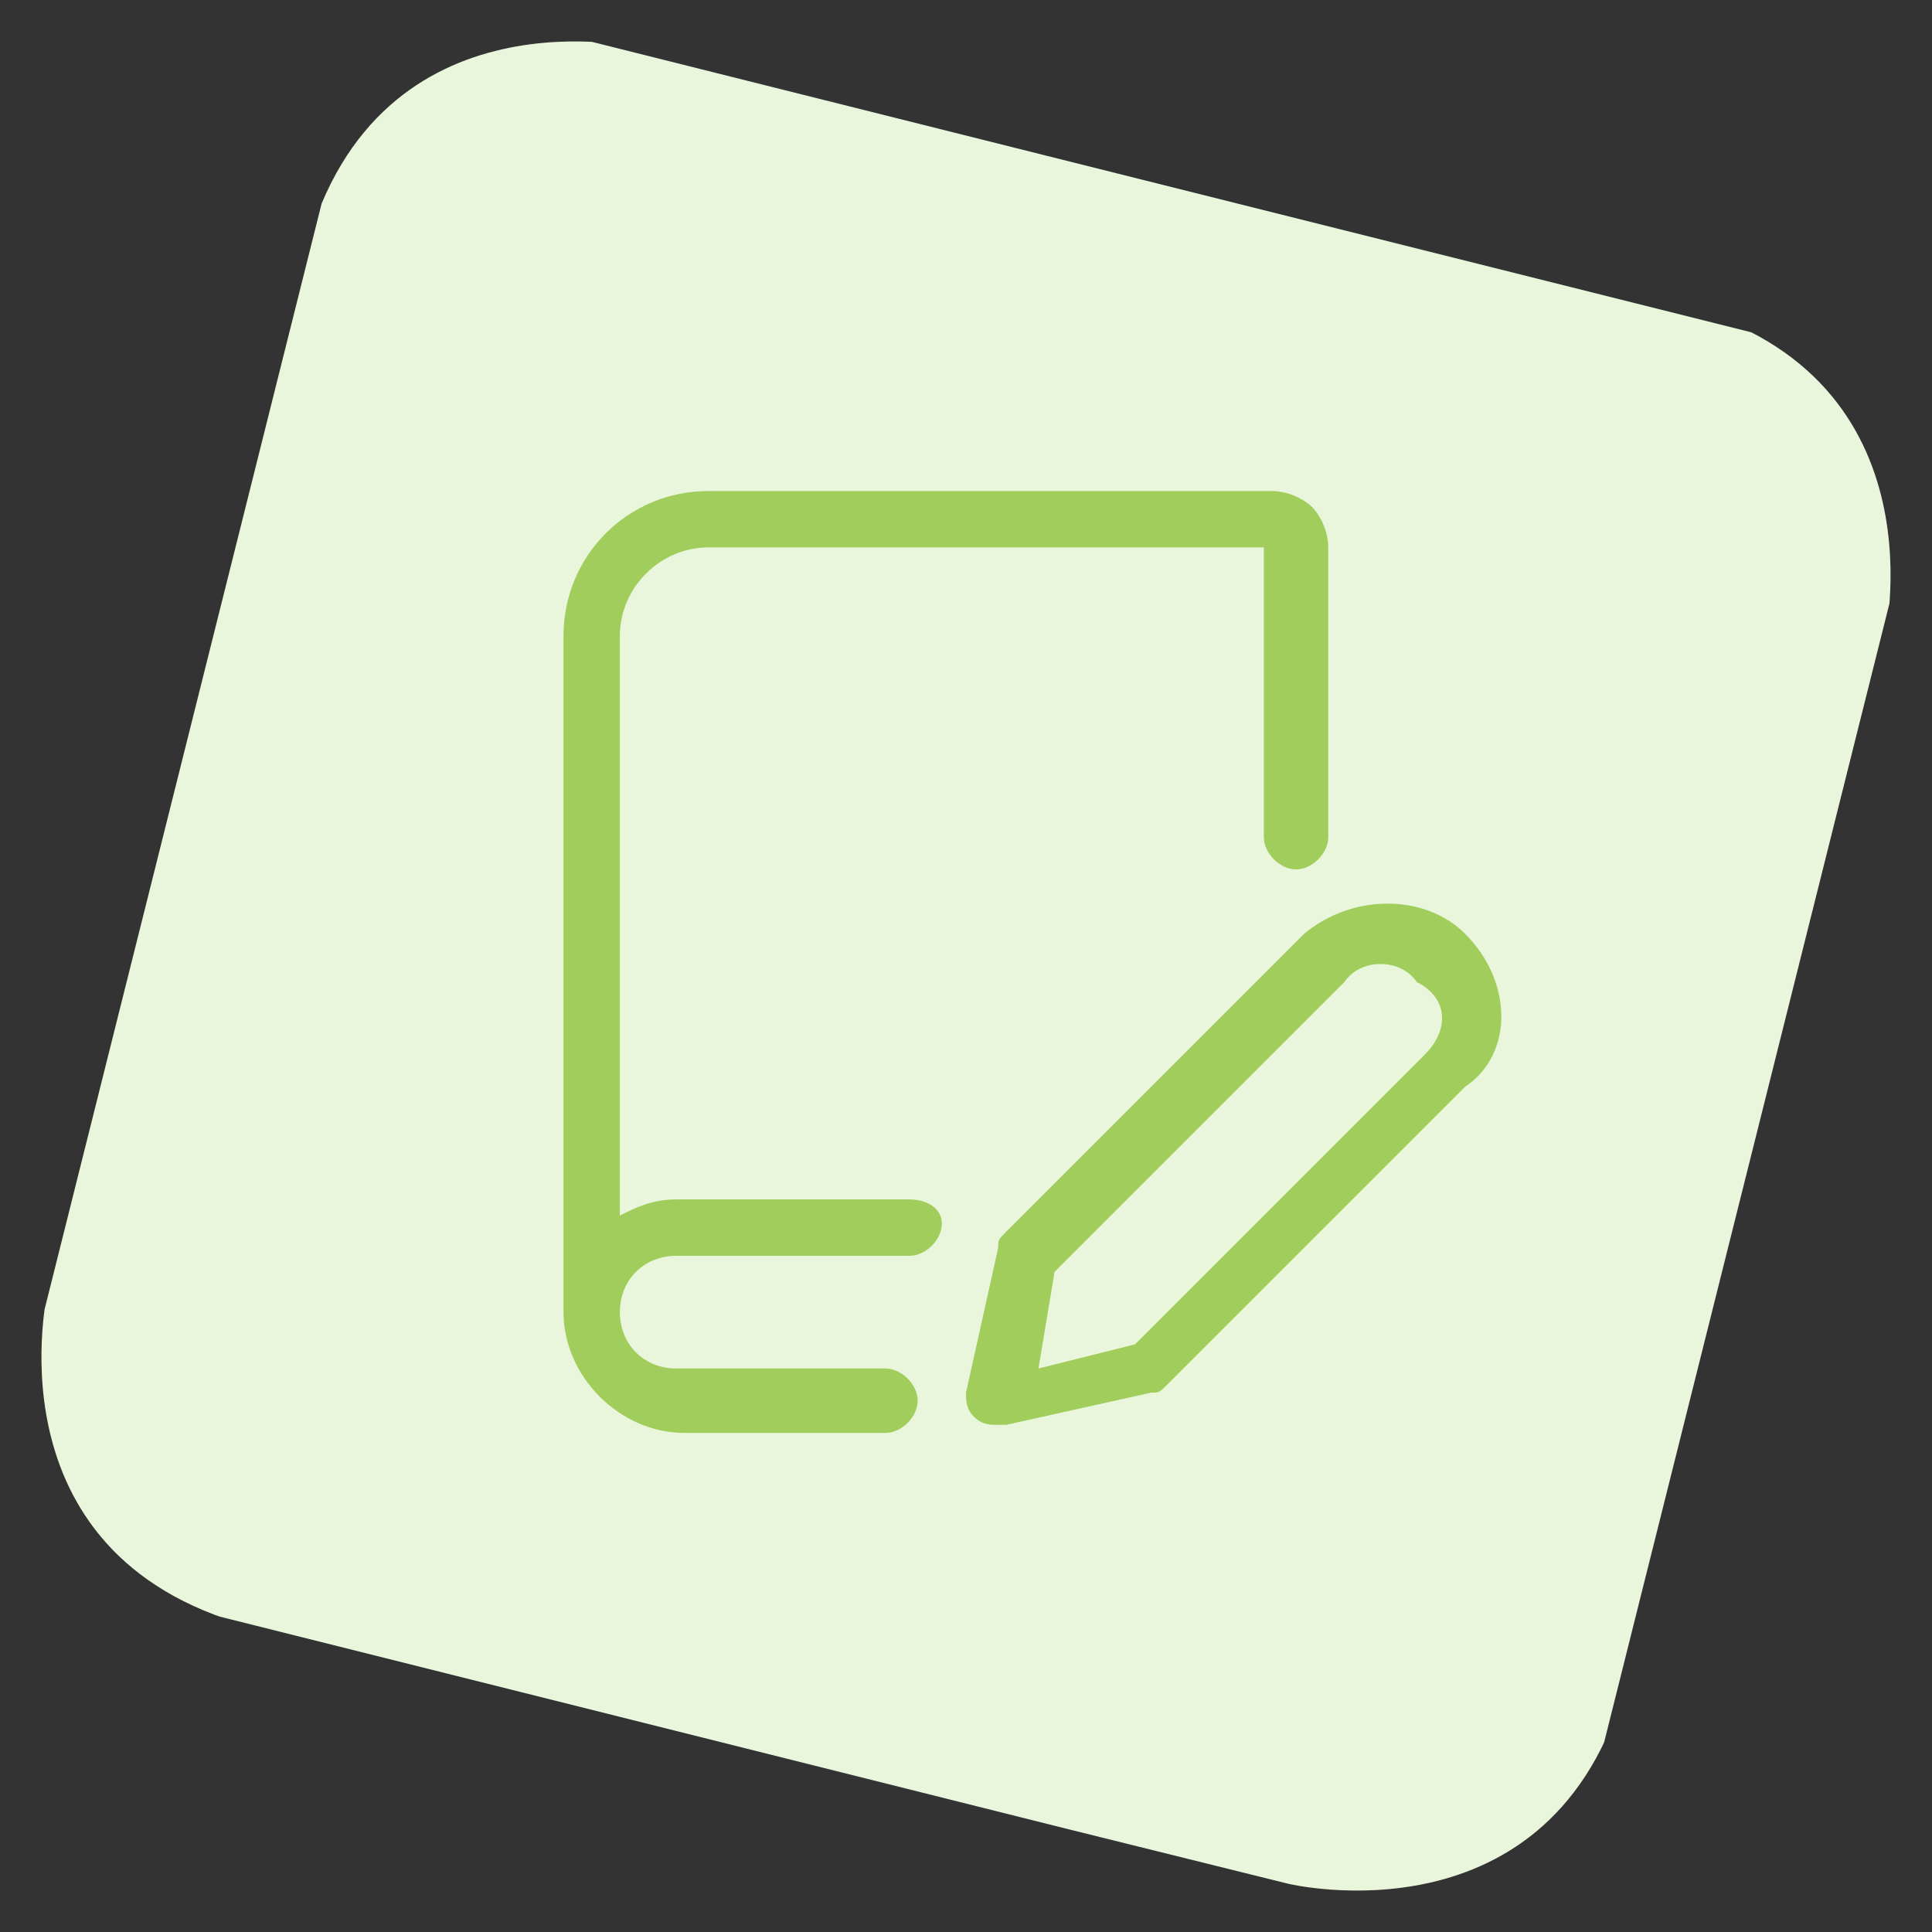
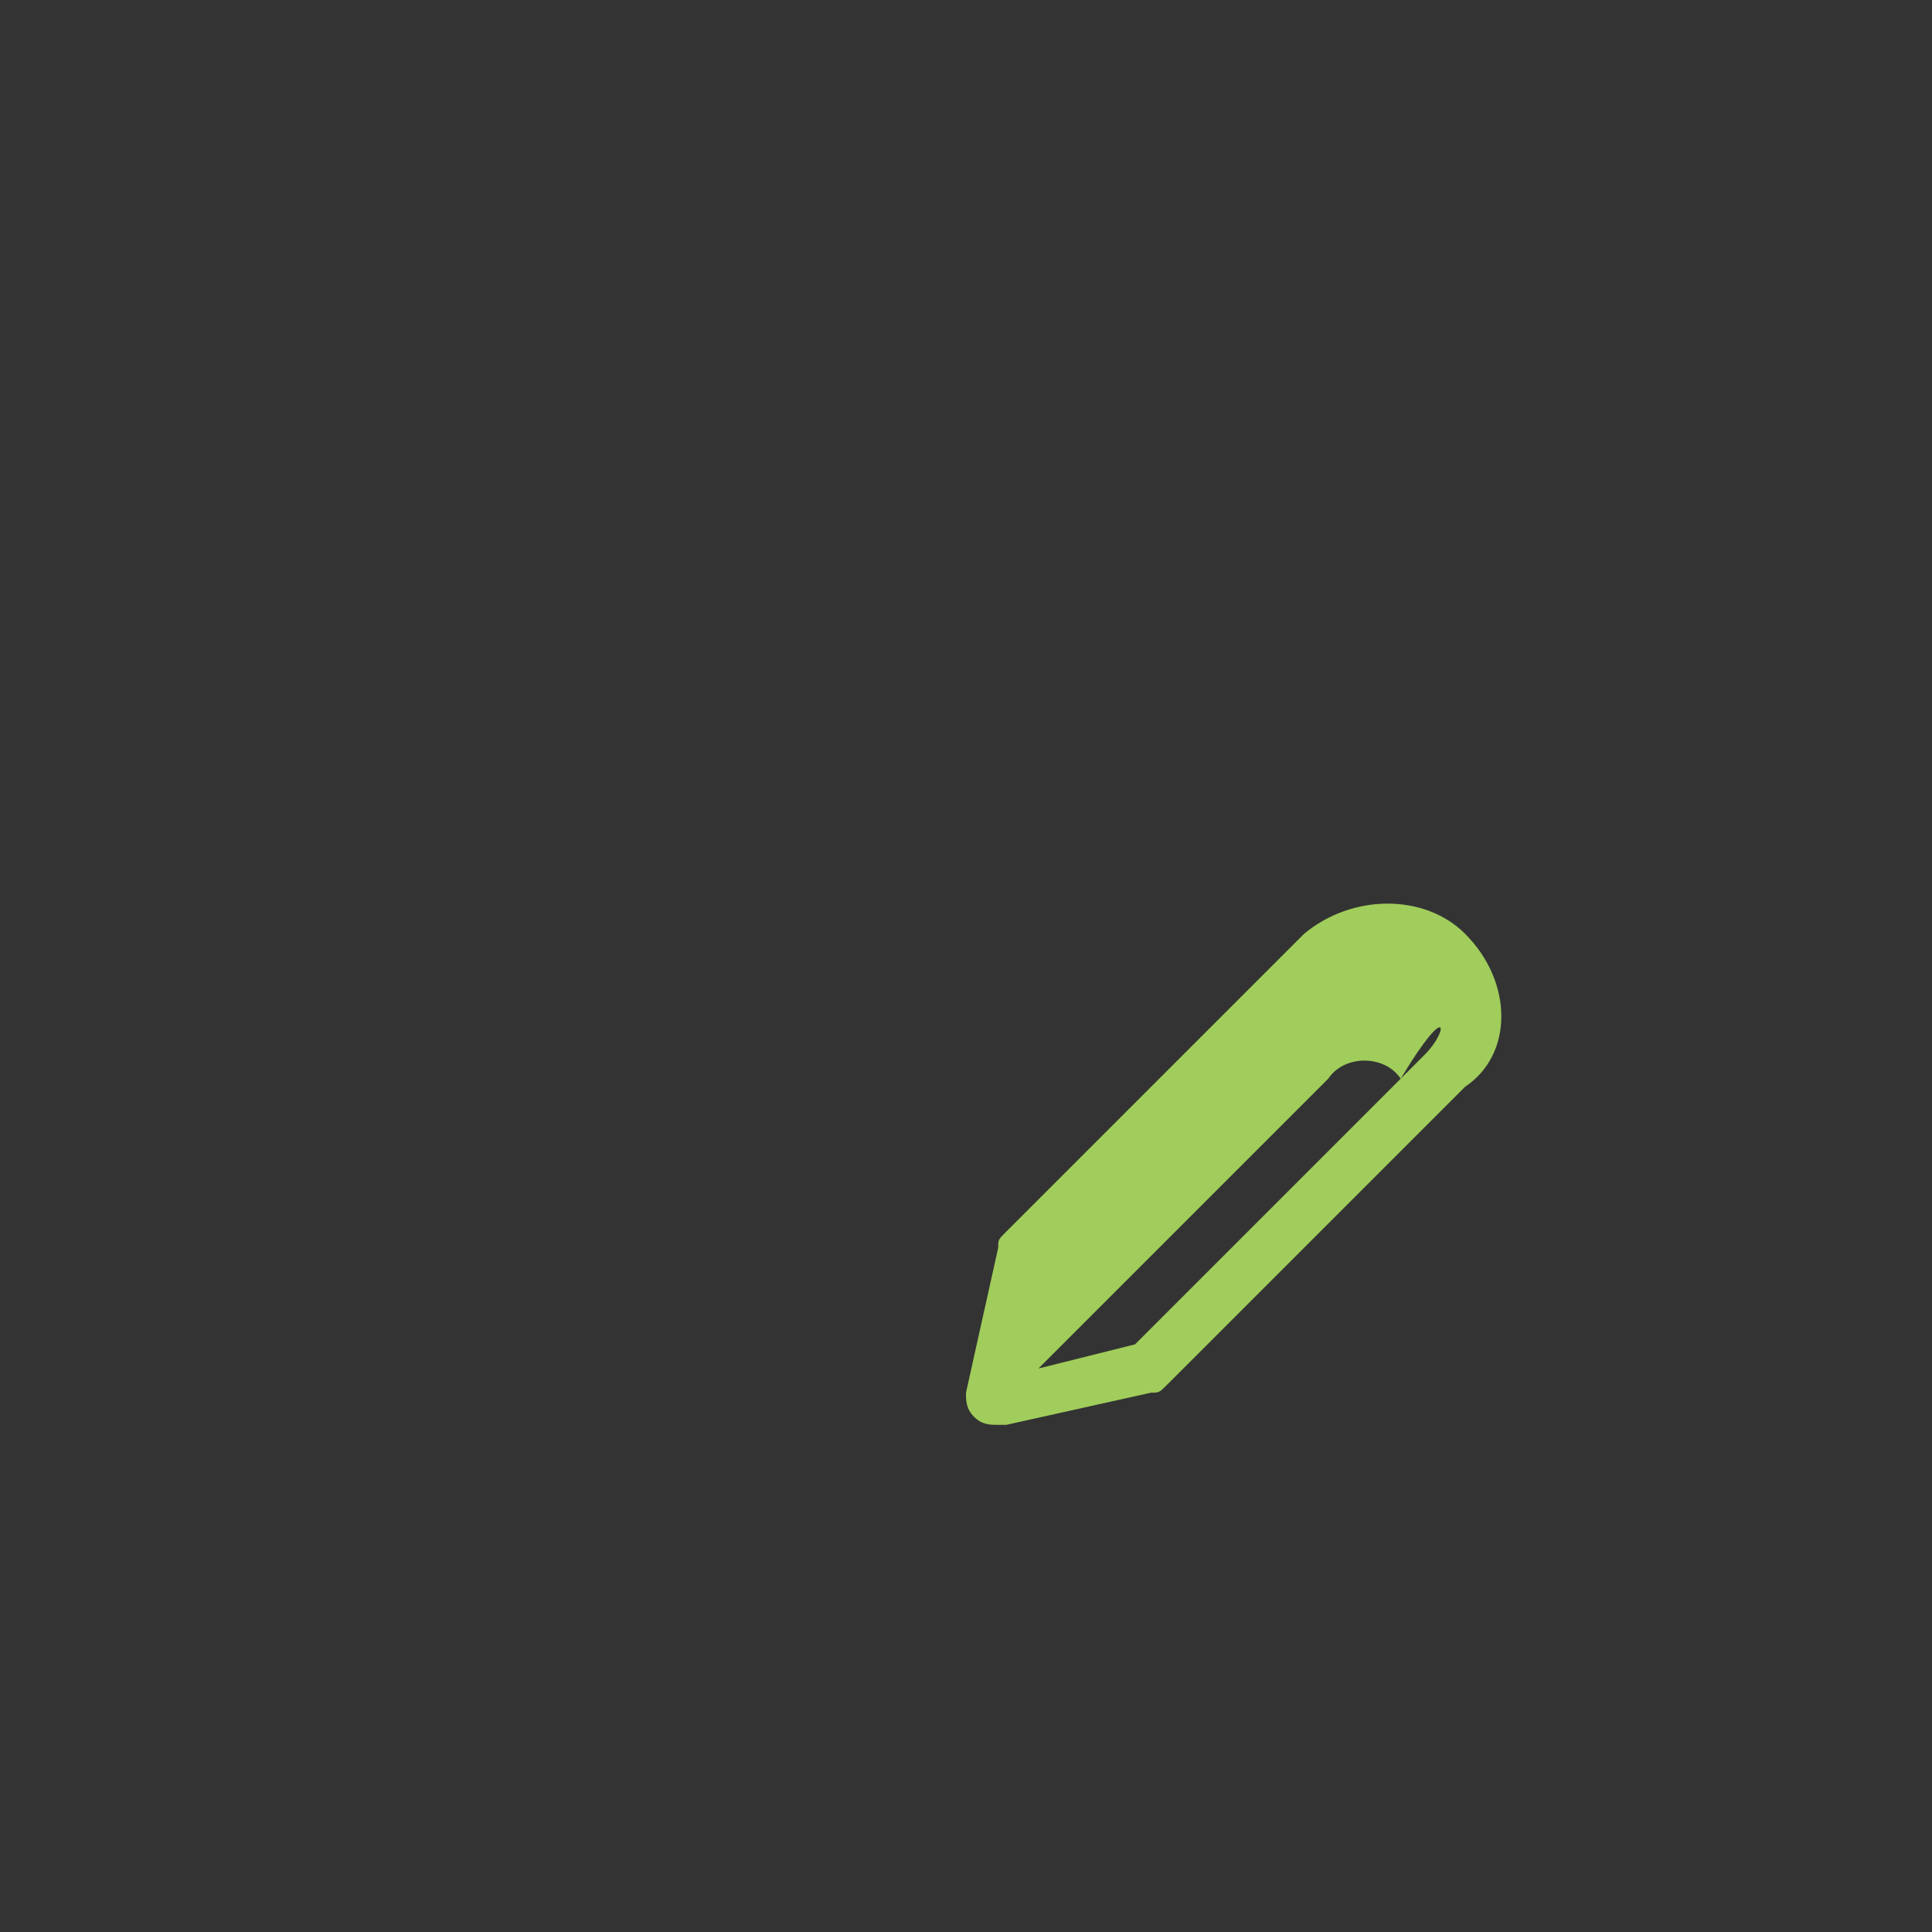
<svg xmlns="http://www.w3.org/2000/svg" xmlns:xlink="http://www.w3.org/1999/xlink" version="1.1" id="Regular" x="0px" y="0px" viewBox="0 0 24 24" style="enable-background:new 0 0 24 24;" xml:space="preserve">
  <rect x="0" y="0" width="24" height="24" fill="#333333" stroke="none" />
  <style type="text/css">
	.st0{clip-path:url(#SVGID_00000052801112505750874560000018333689654034201519_);fill:#EAF6DB;}
	.st1{fill:#A0CD5B;}
</style>
  <g>
    <g>
      <g>
        <defs>
-           <rect id="SVGID_1_" x="1.9" y="2" transform="matrix(0.243 -0.97 0.97 0.243 -2.619 20.701)" width="20.1" height="20.1" />
-         </defs>
+           </defs>
        <clipPath id="SVGID_00000073710650528209206810000016559601498277464477_">
          <use xlink:href="#SVGID_1_" style="overflow:visible;" />
        </clipPath>
-         <path style="clip-path:url(#SVGID_00000073710650528209206810000016559601498277464477_);fill:#EAF6DB;" d="M8,0.6     c0,0-3.3-0.8-4.2,2.5L0.6,16c0,0-0.8,3.3,2.5,4.2L16,23.4c0,0,3.3,0.8,4.2-2.5L23.4,8c0,0,0.8-3.3-2.5-4.2L8,0.6z" />
      </g>
    </g>
  </g>
  <g>
-     <path class="st1" d="M11.3,14.9H8.4c-0.3,0-0.5,0.1-0.7,0.2V7.9c0-0.6,0.5-1.1,1.1-1.1h6.9v3.6c0,0.2,0.2,0.4,0.4,0.4   c0.2,0,0.4-0.2,0.4-0.4V6.8c0-0.2-0.1-0.4-0.2-0.5c-0.1-0.1-0.3-0.2-0.5-0.2H8.8C7.8,6.1,7,6.9,7,7.9v8.4c0,0.8,0.7,1.5,1.5,1.5H11   c0.2,0,0.4-0.2,0.4-0.4c0-0.2-0.2-0.4-0.4-0.4H8.4c-0.4,0-0.7-0.3-0.7-0.7c0-0.4,0.3-0.7,0.7-0.7h2.9c0.2,0,0.4-0.2,0.4-0.4   S11.5,14.9,11.3,14.9z" />
-     <path class="st1" d="M18.2,11.6c-0.5-0.5-1.4-0.5-2,0l-3.7,3.7c-0.1,0.1-0.1,0.1-0.1,0.2l-0.4,1.8c0,0.1,0,0.2,0.1,0.3   c0.1,0.1,0.2,0.1,0.3,0.1c0,0,0,0,0.1,0l1.8-0.4c0.1,0,0.1,0,0.2-0.1l3.7-3.7C18.8,13.1,18.8,12.2,18.2,11.6z M17.7,13.1l-3.6,3.6   L12.9,17l0.2-1.2l3.6-3.6c0.2-0.3,0.7-0.3,0.9,0C18,12.4,18,12.8,17.7,13.1z" />
+     <path class="st1" d="M18.2,11.6c-0.5-0.5-1.4-0.5-2,0l-3.7,3.7c-0.1,0.1-0.1,0.1-0.1,0.2l-0.4,1.8c0,0.1,0,0.2,0.1,0.3   c0.1,0.1,0.2,0.1,0.3,0.1c0,0,0,0,0.1,0l1.8-0.4c0.1,0,0.1,0,0.2-0.1l3.7-3.7C18.8,13.1,18.8,12.2,18.2,11.6z M17.7,13.1l-3.6,3.6   L12.9,17l3.6-3.6c0.2-0.3,0.7-0.3,0.9,0C18,12.4,18,12.8,17.7,13.1z" />
  </g>
</svg>